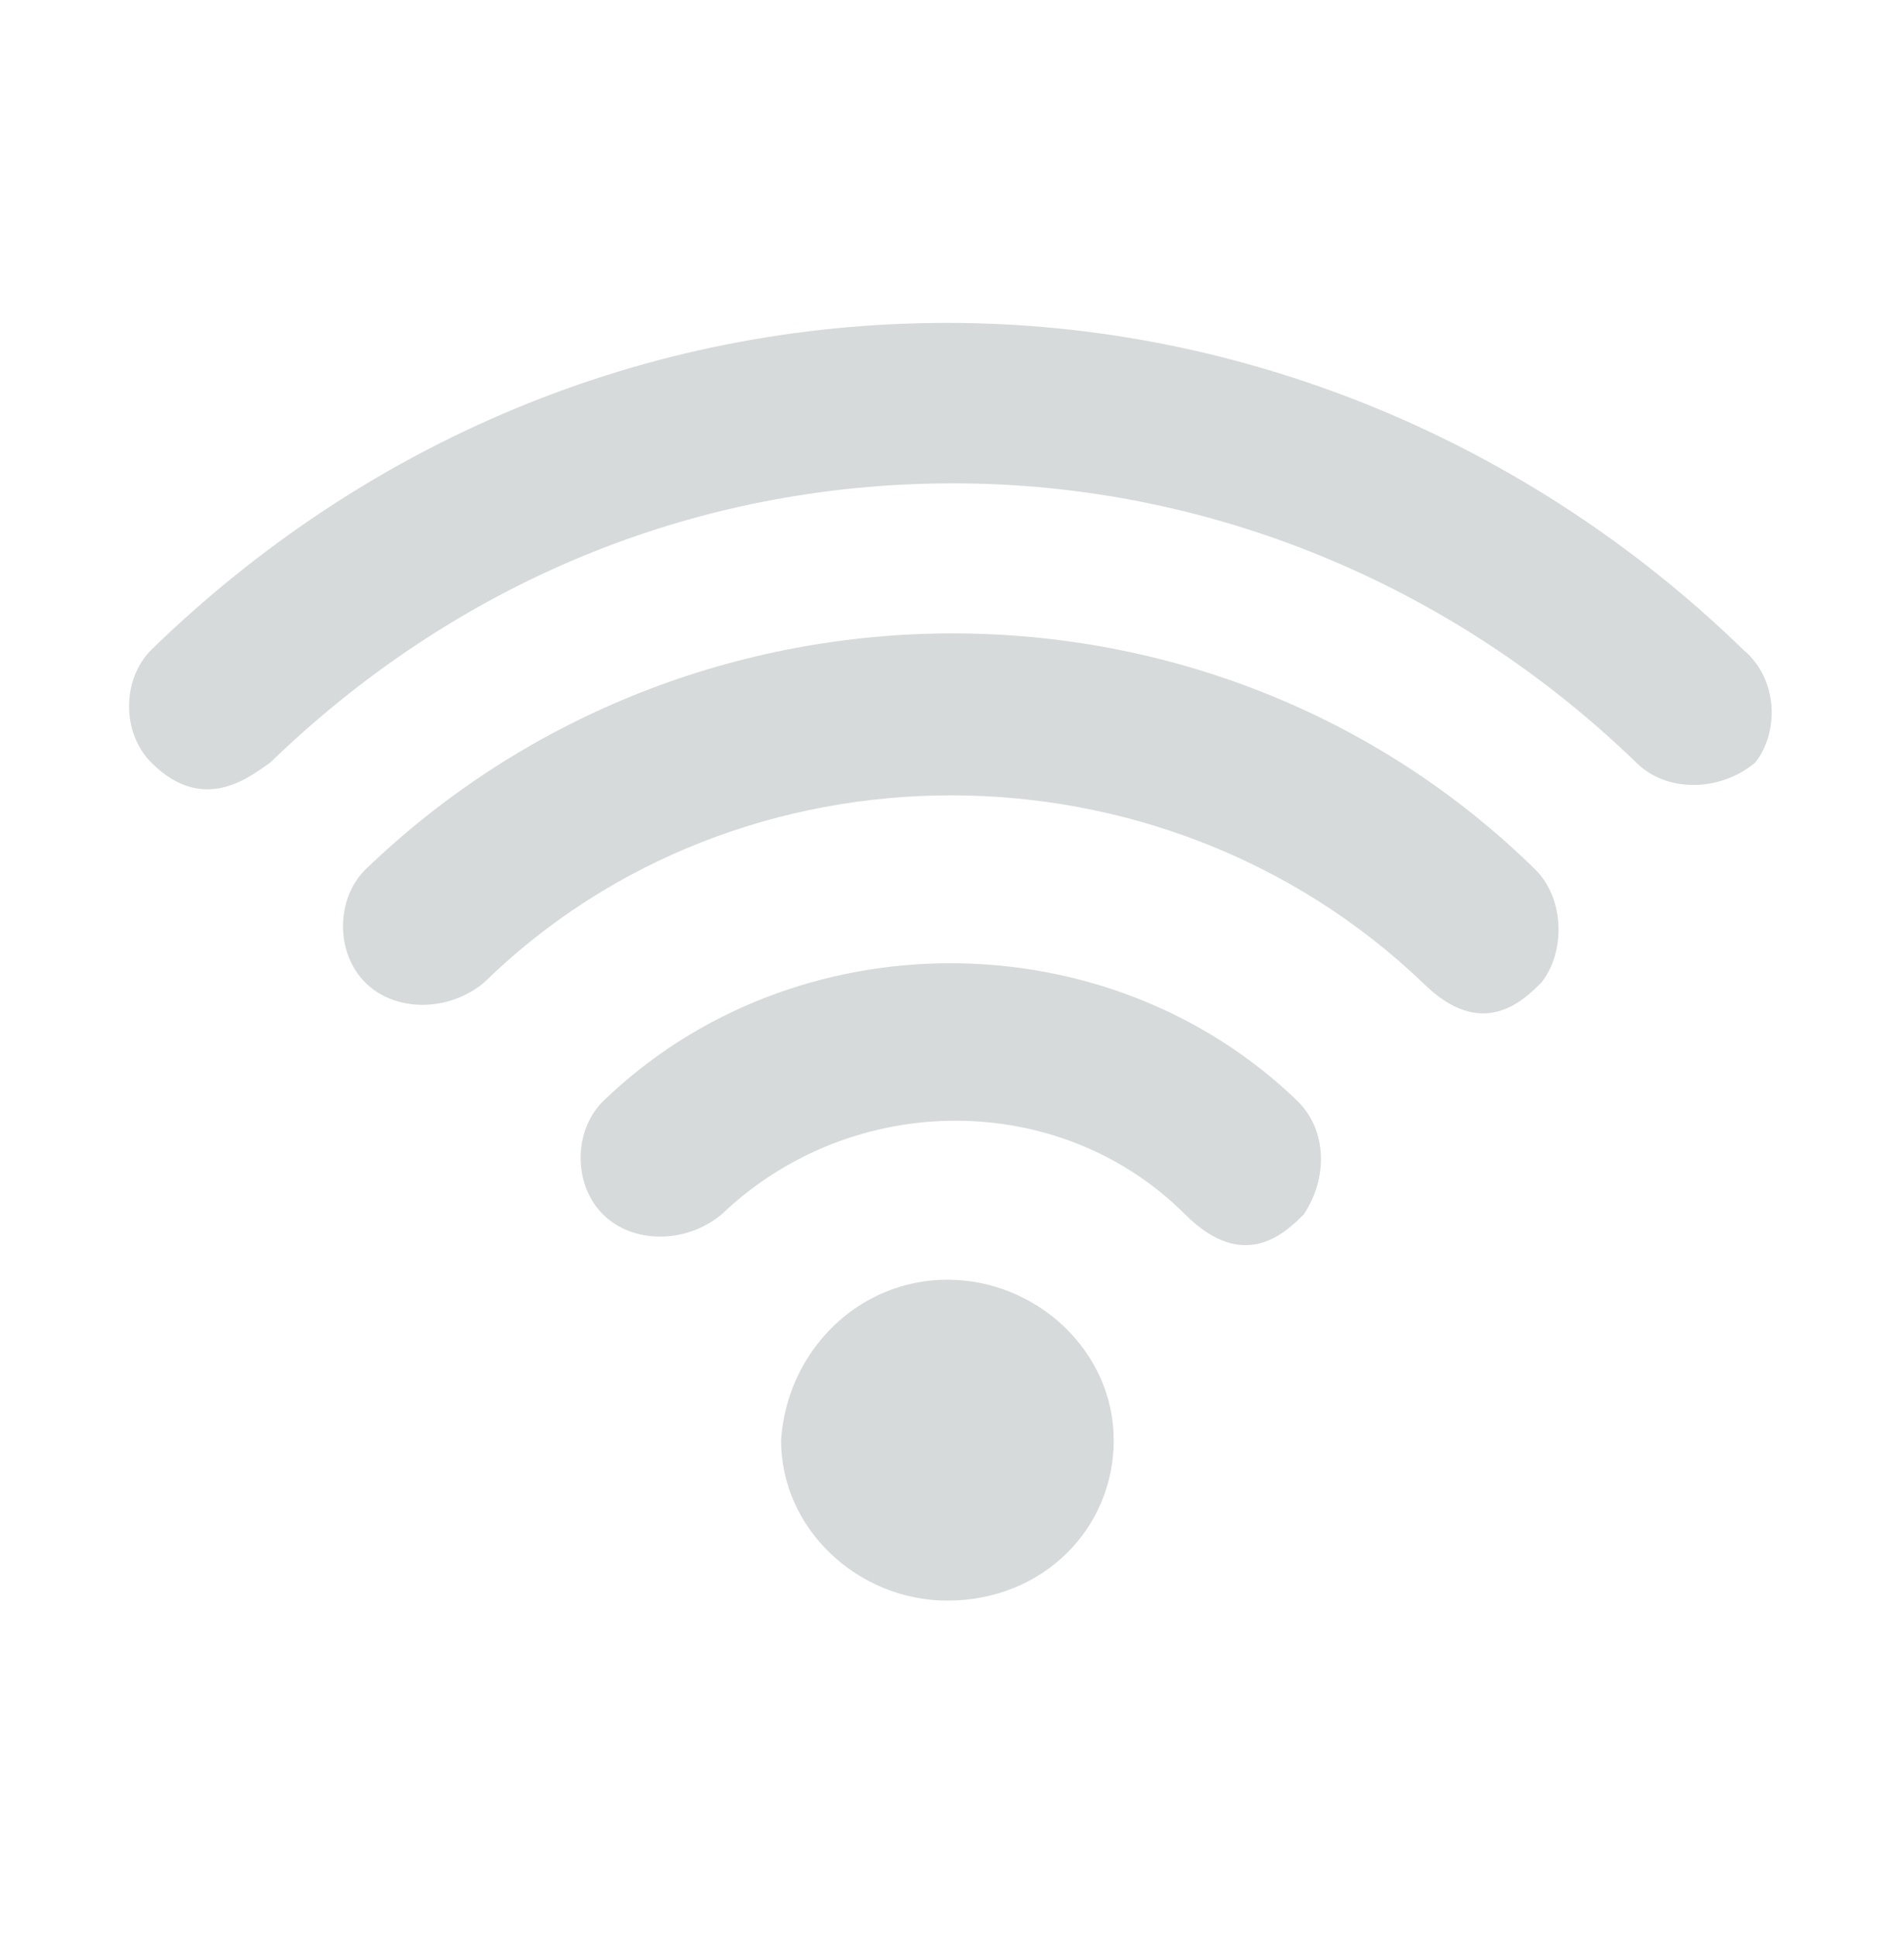
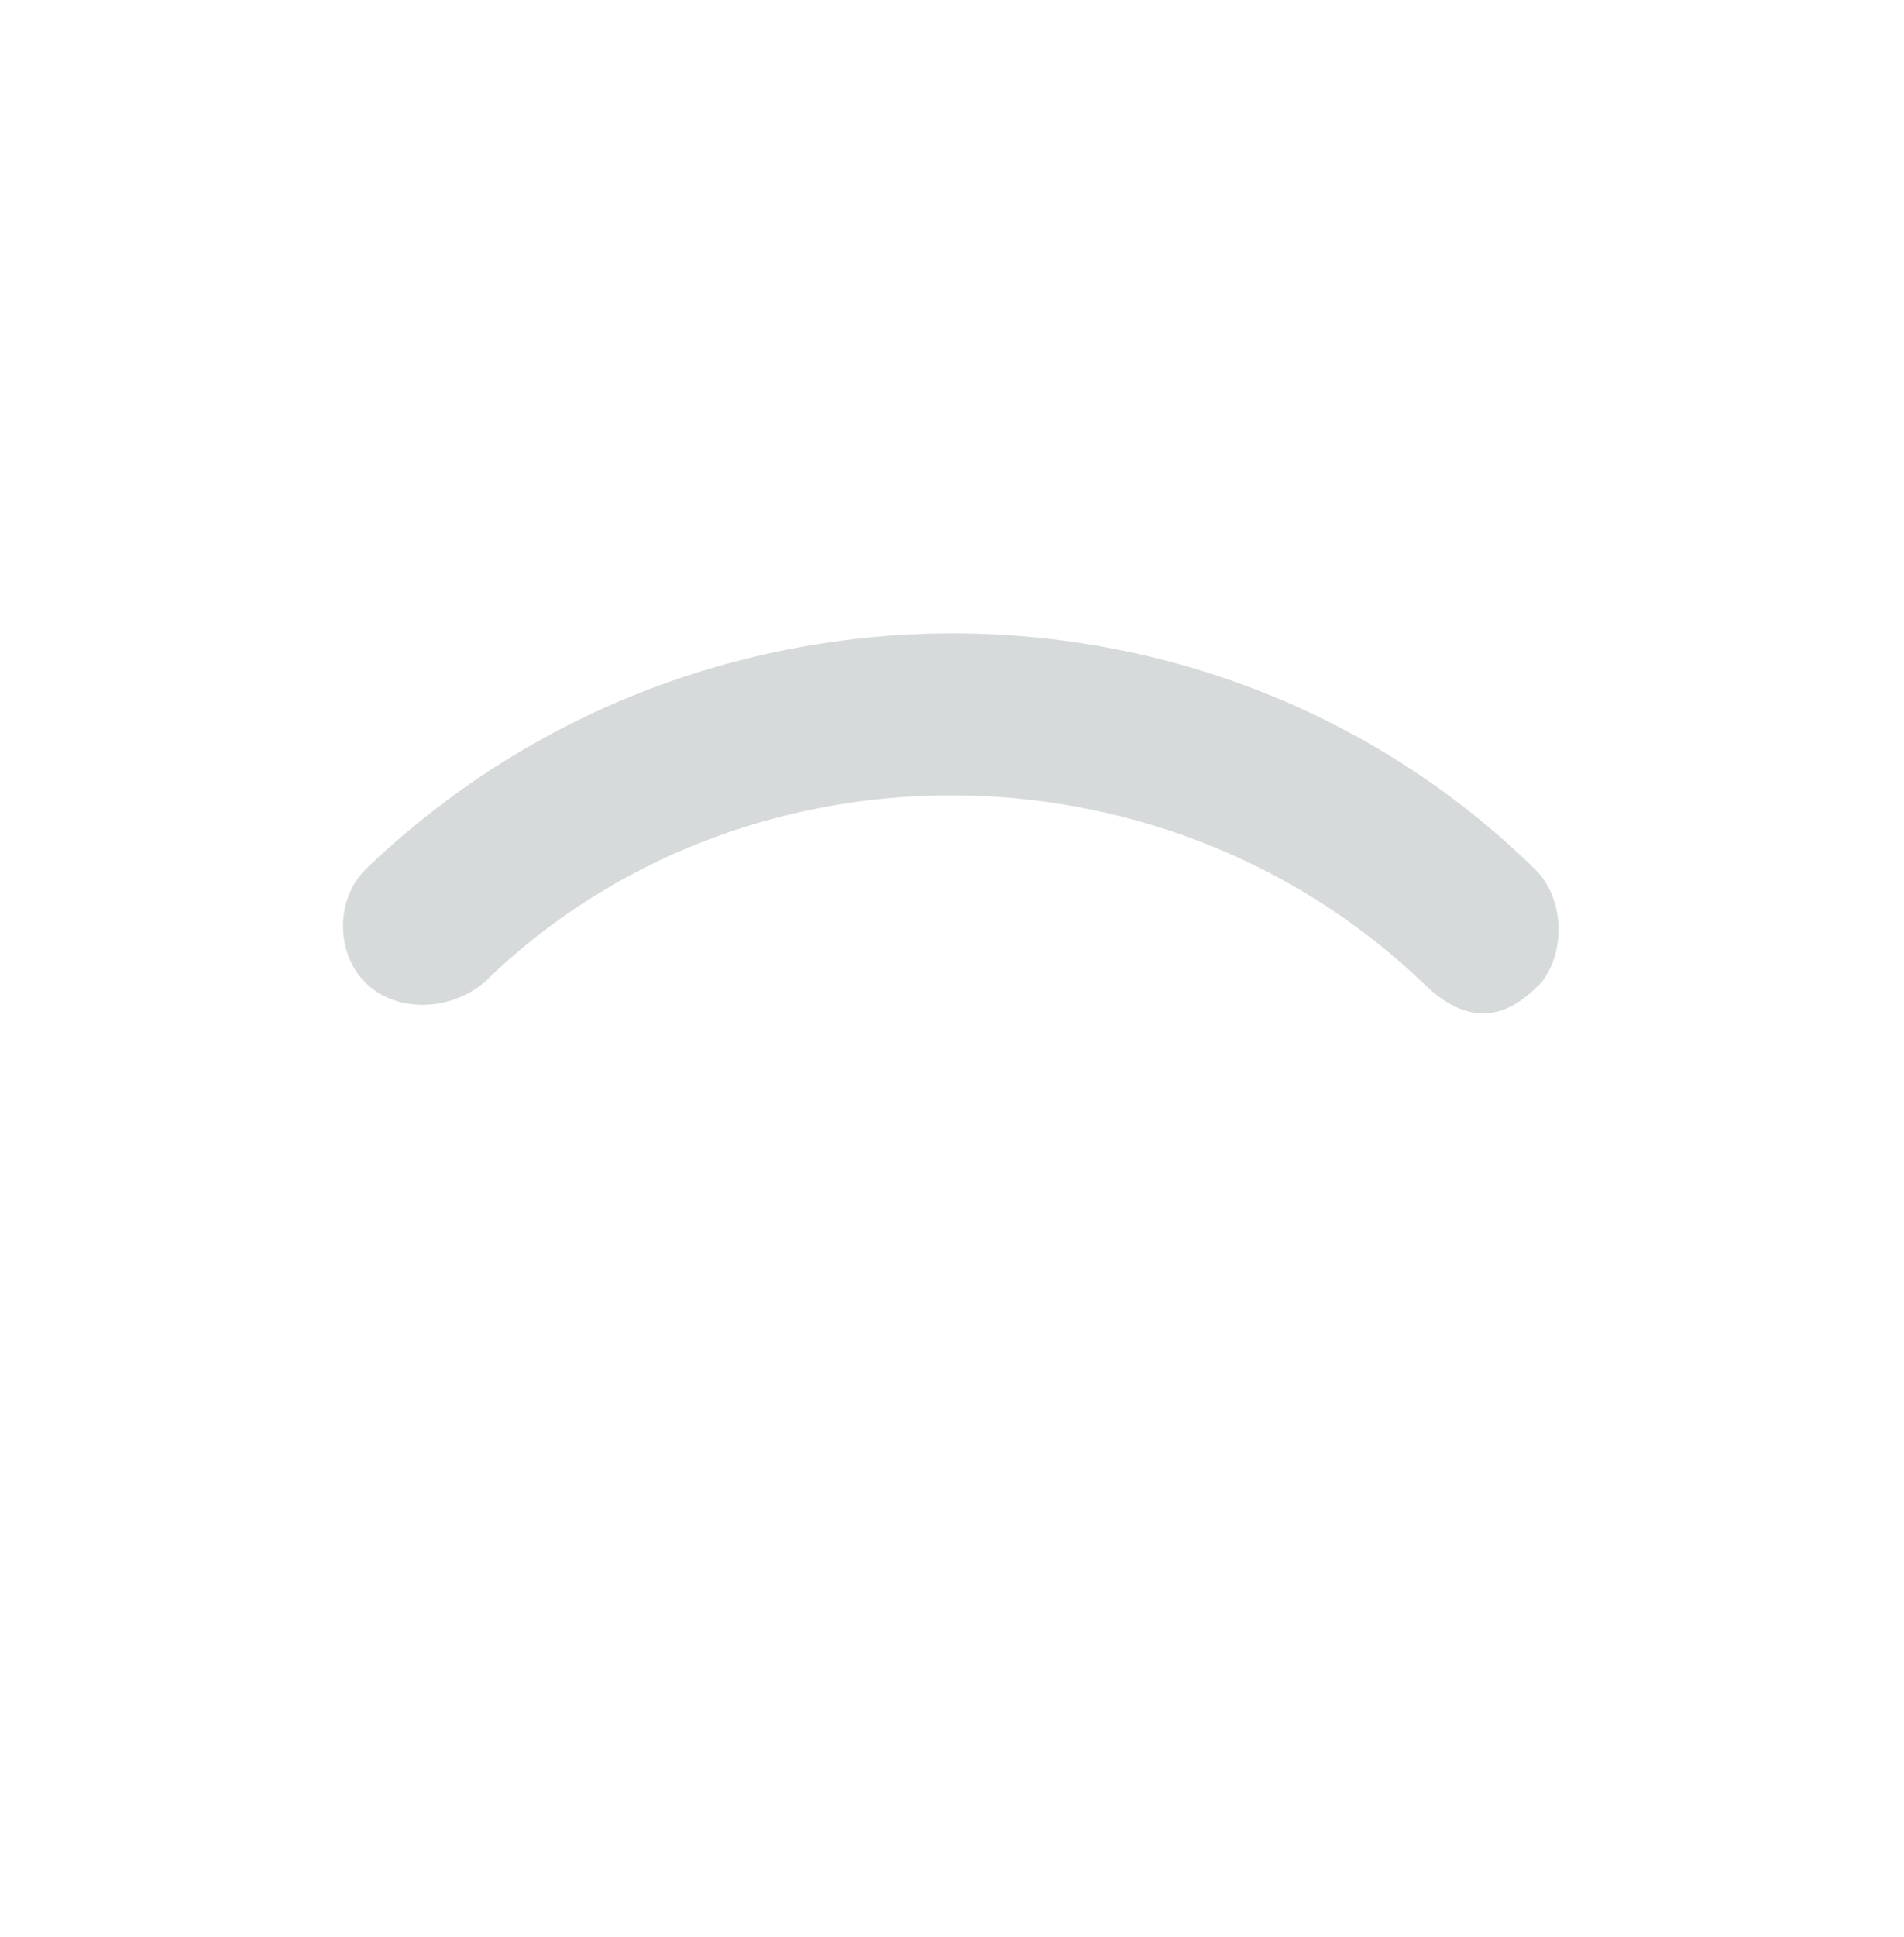
<svg xmlns="http://www.w3.org/2000/svg" width="59" height="60" viewBox="0 0 59 60" fill="none">
-   <path d="M29.357 39.634C32.118 39.634 34.511 41.843 34.511 44.603C34.511 47.364 32.302 49.573 29.357 49.573C26.596 49.573 24.203 47.364 24.203 44.603C24.387 41.843 26.596 39.634 29.357 39.634Z" fill="#D7DADA" />
-   <path d="M40.218 34.112C34.328 28.406 24.572 28.406 18.682 34.112C17.762 35.032 17.762 36.689 18.682 37.609C19.603 38.53 21.259 38.53 22.364 37.609C26.413 33.744 32.855 33.744 36.721 37.609C38.561 39.45 39.849 38.161 40.402 37.609C41.138 36.505 41.138 35.032 40.218 34.112Z" fill="#D7DADA" />
  <path d="M47.579 26.934C37.64 17.178 21.442 17.178 11.319 26.934C10.399 27.854 10.399 29.511 11.319 30.431C12.239 31.351 13.896 31.351 15 30.431C22.915 22.7 35.983 22.7 44.082 30.431C45.923 32.271 47.211 30.983 47.763 30.431C48.5 29.511 48.5 27.854 47.579 26.934Z" fill="#D7DADA" />
-   <path d="M54.019 20.123C47.392 13.681 38.558 10 29.355 10C19.967 10 11.316 13.681 4.69 20.123C3.77 21.044 3.77 22.7 4.69 23.621C6.347 25.277 7.819 23.989 8.371 23.621C14.077 18.099 21.44 14.97 29.539 14.97C37.453 14.97 45 18.099 50.706 23.621C51.626 24.541 53.282 24.541 54.387 23.621C55.123 22.7 55.123 21.044 54.019 20.123Z" fill="#D7DADA" />
</svg>